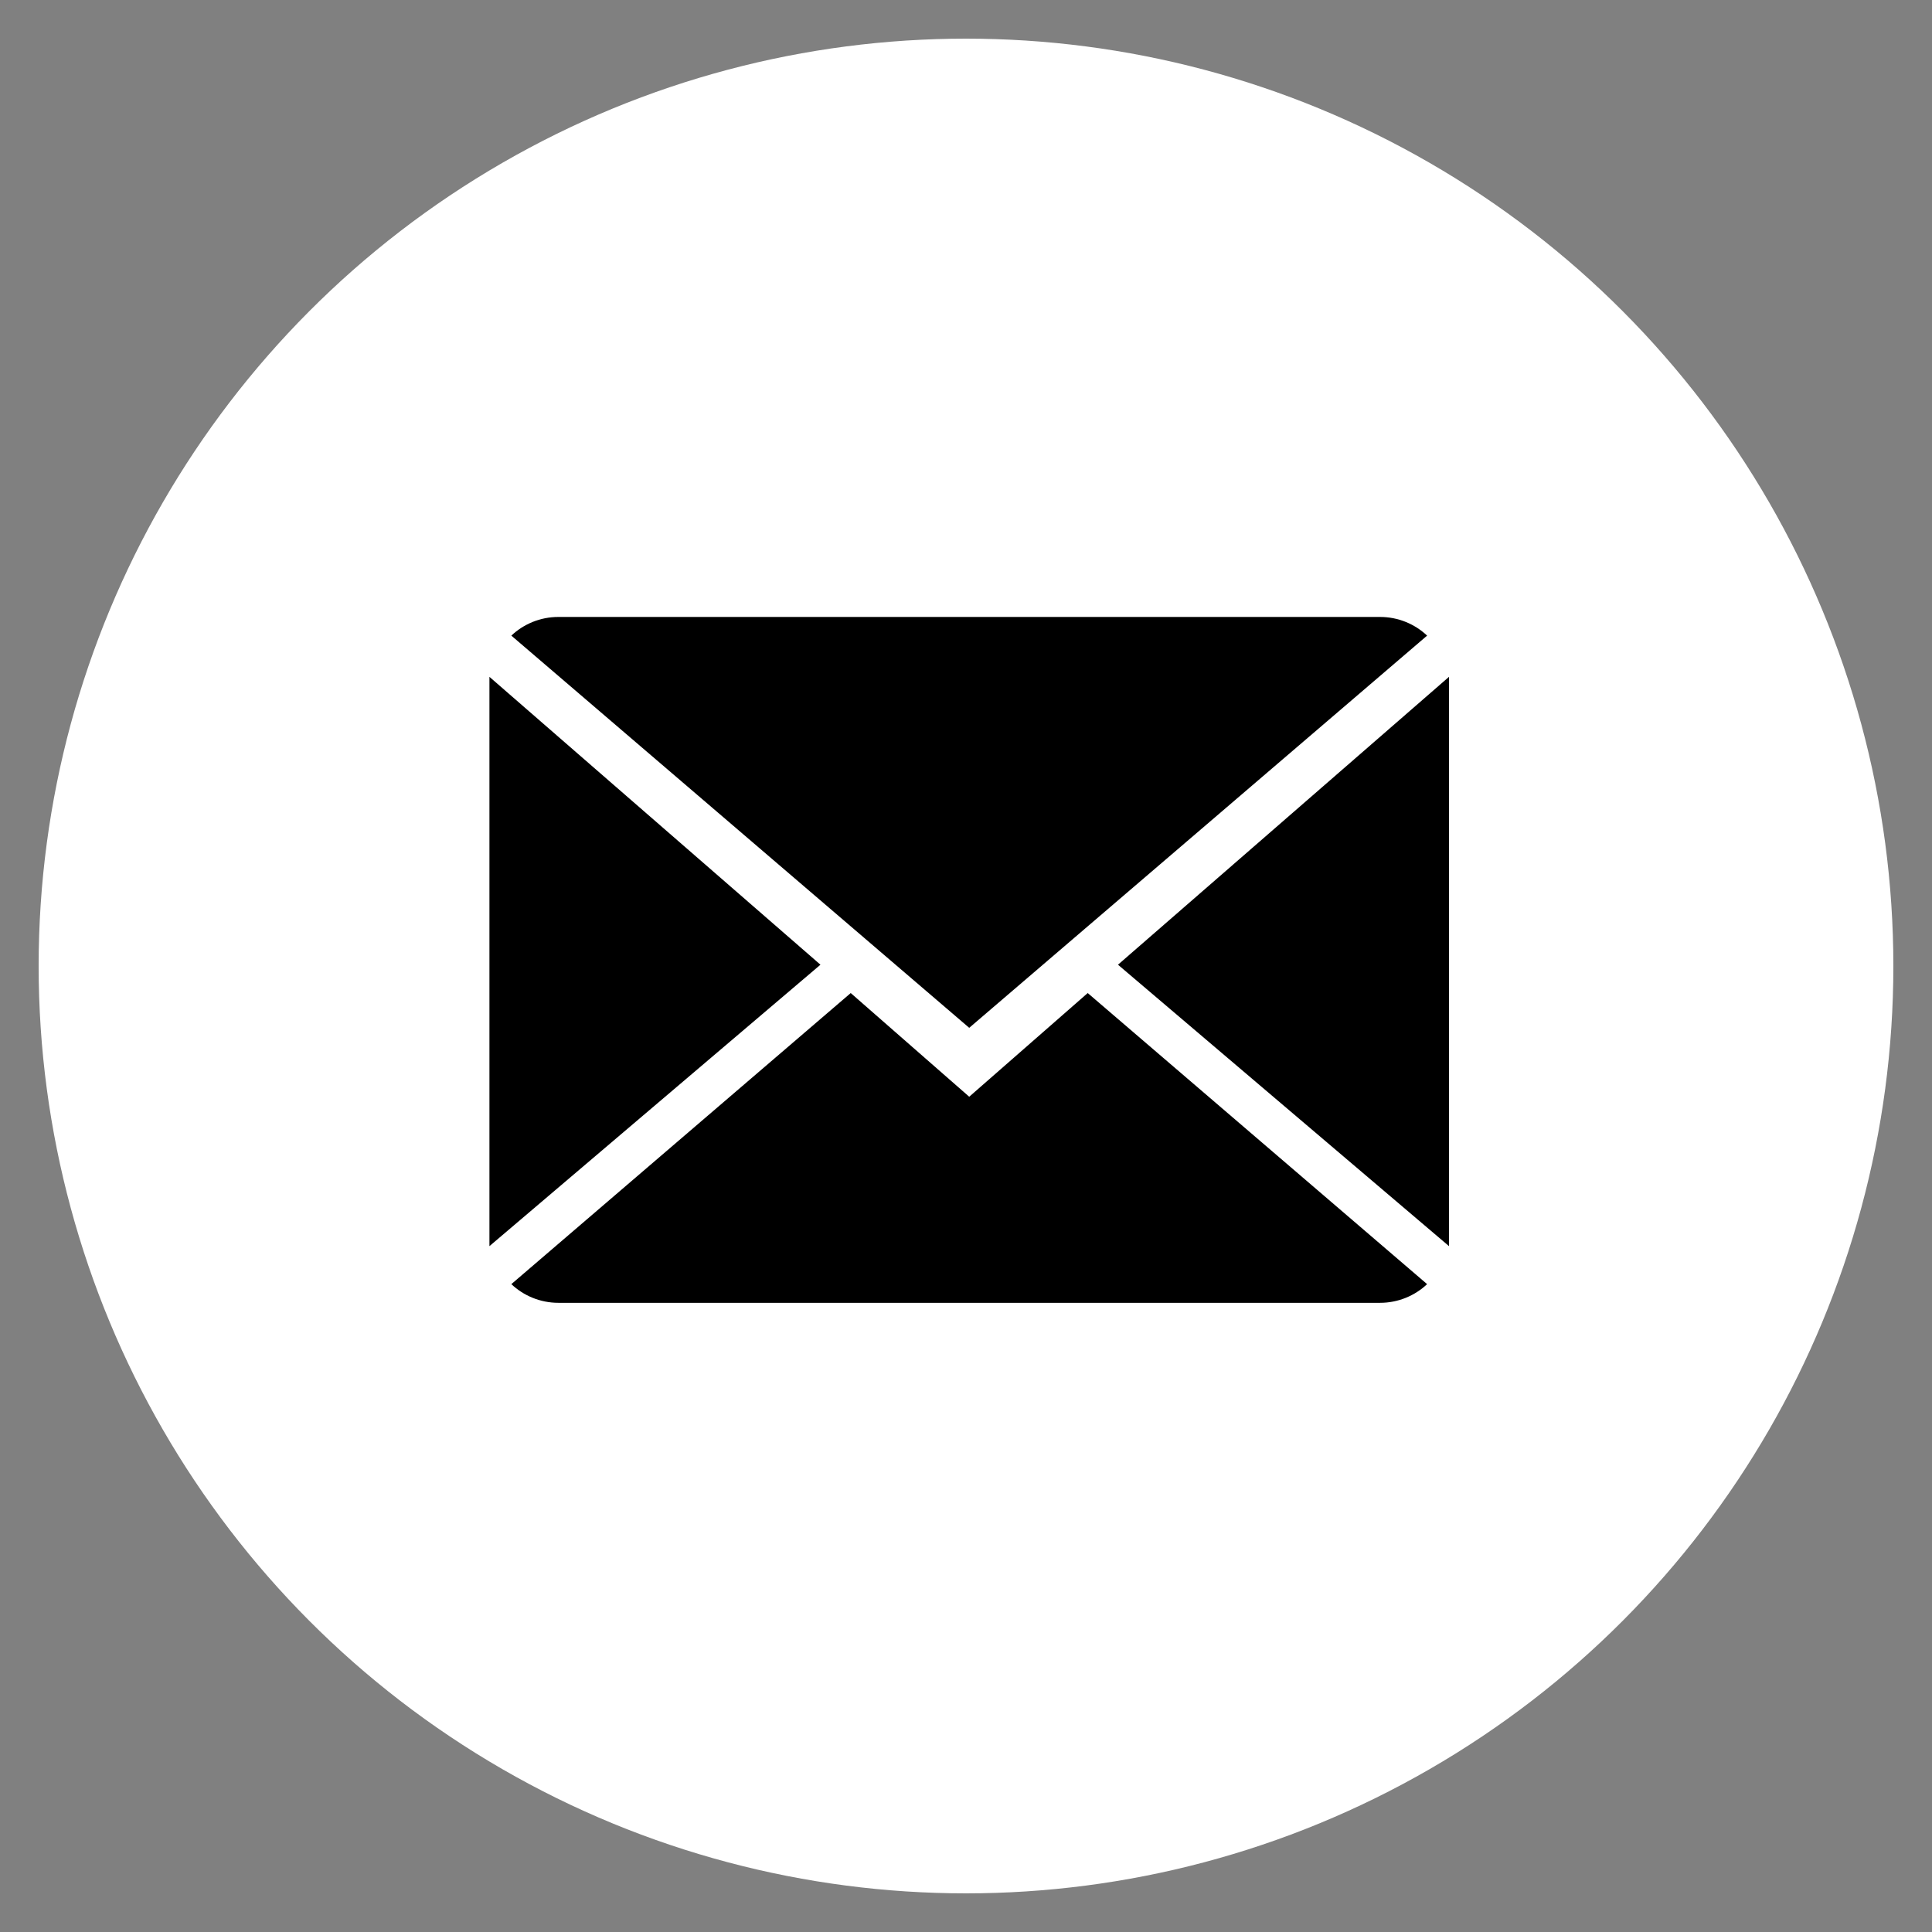
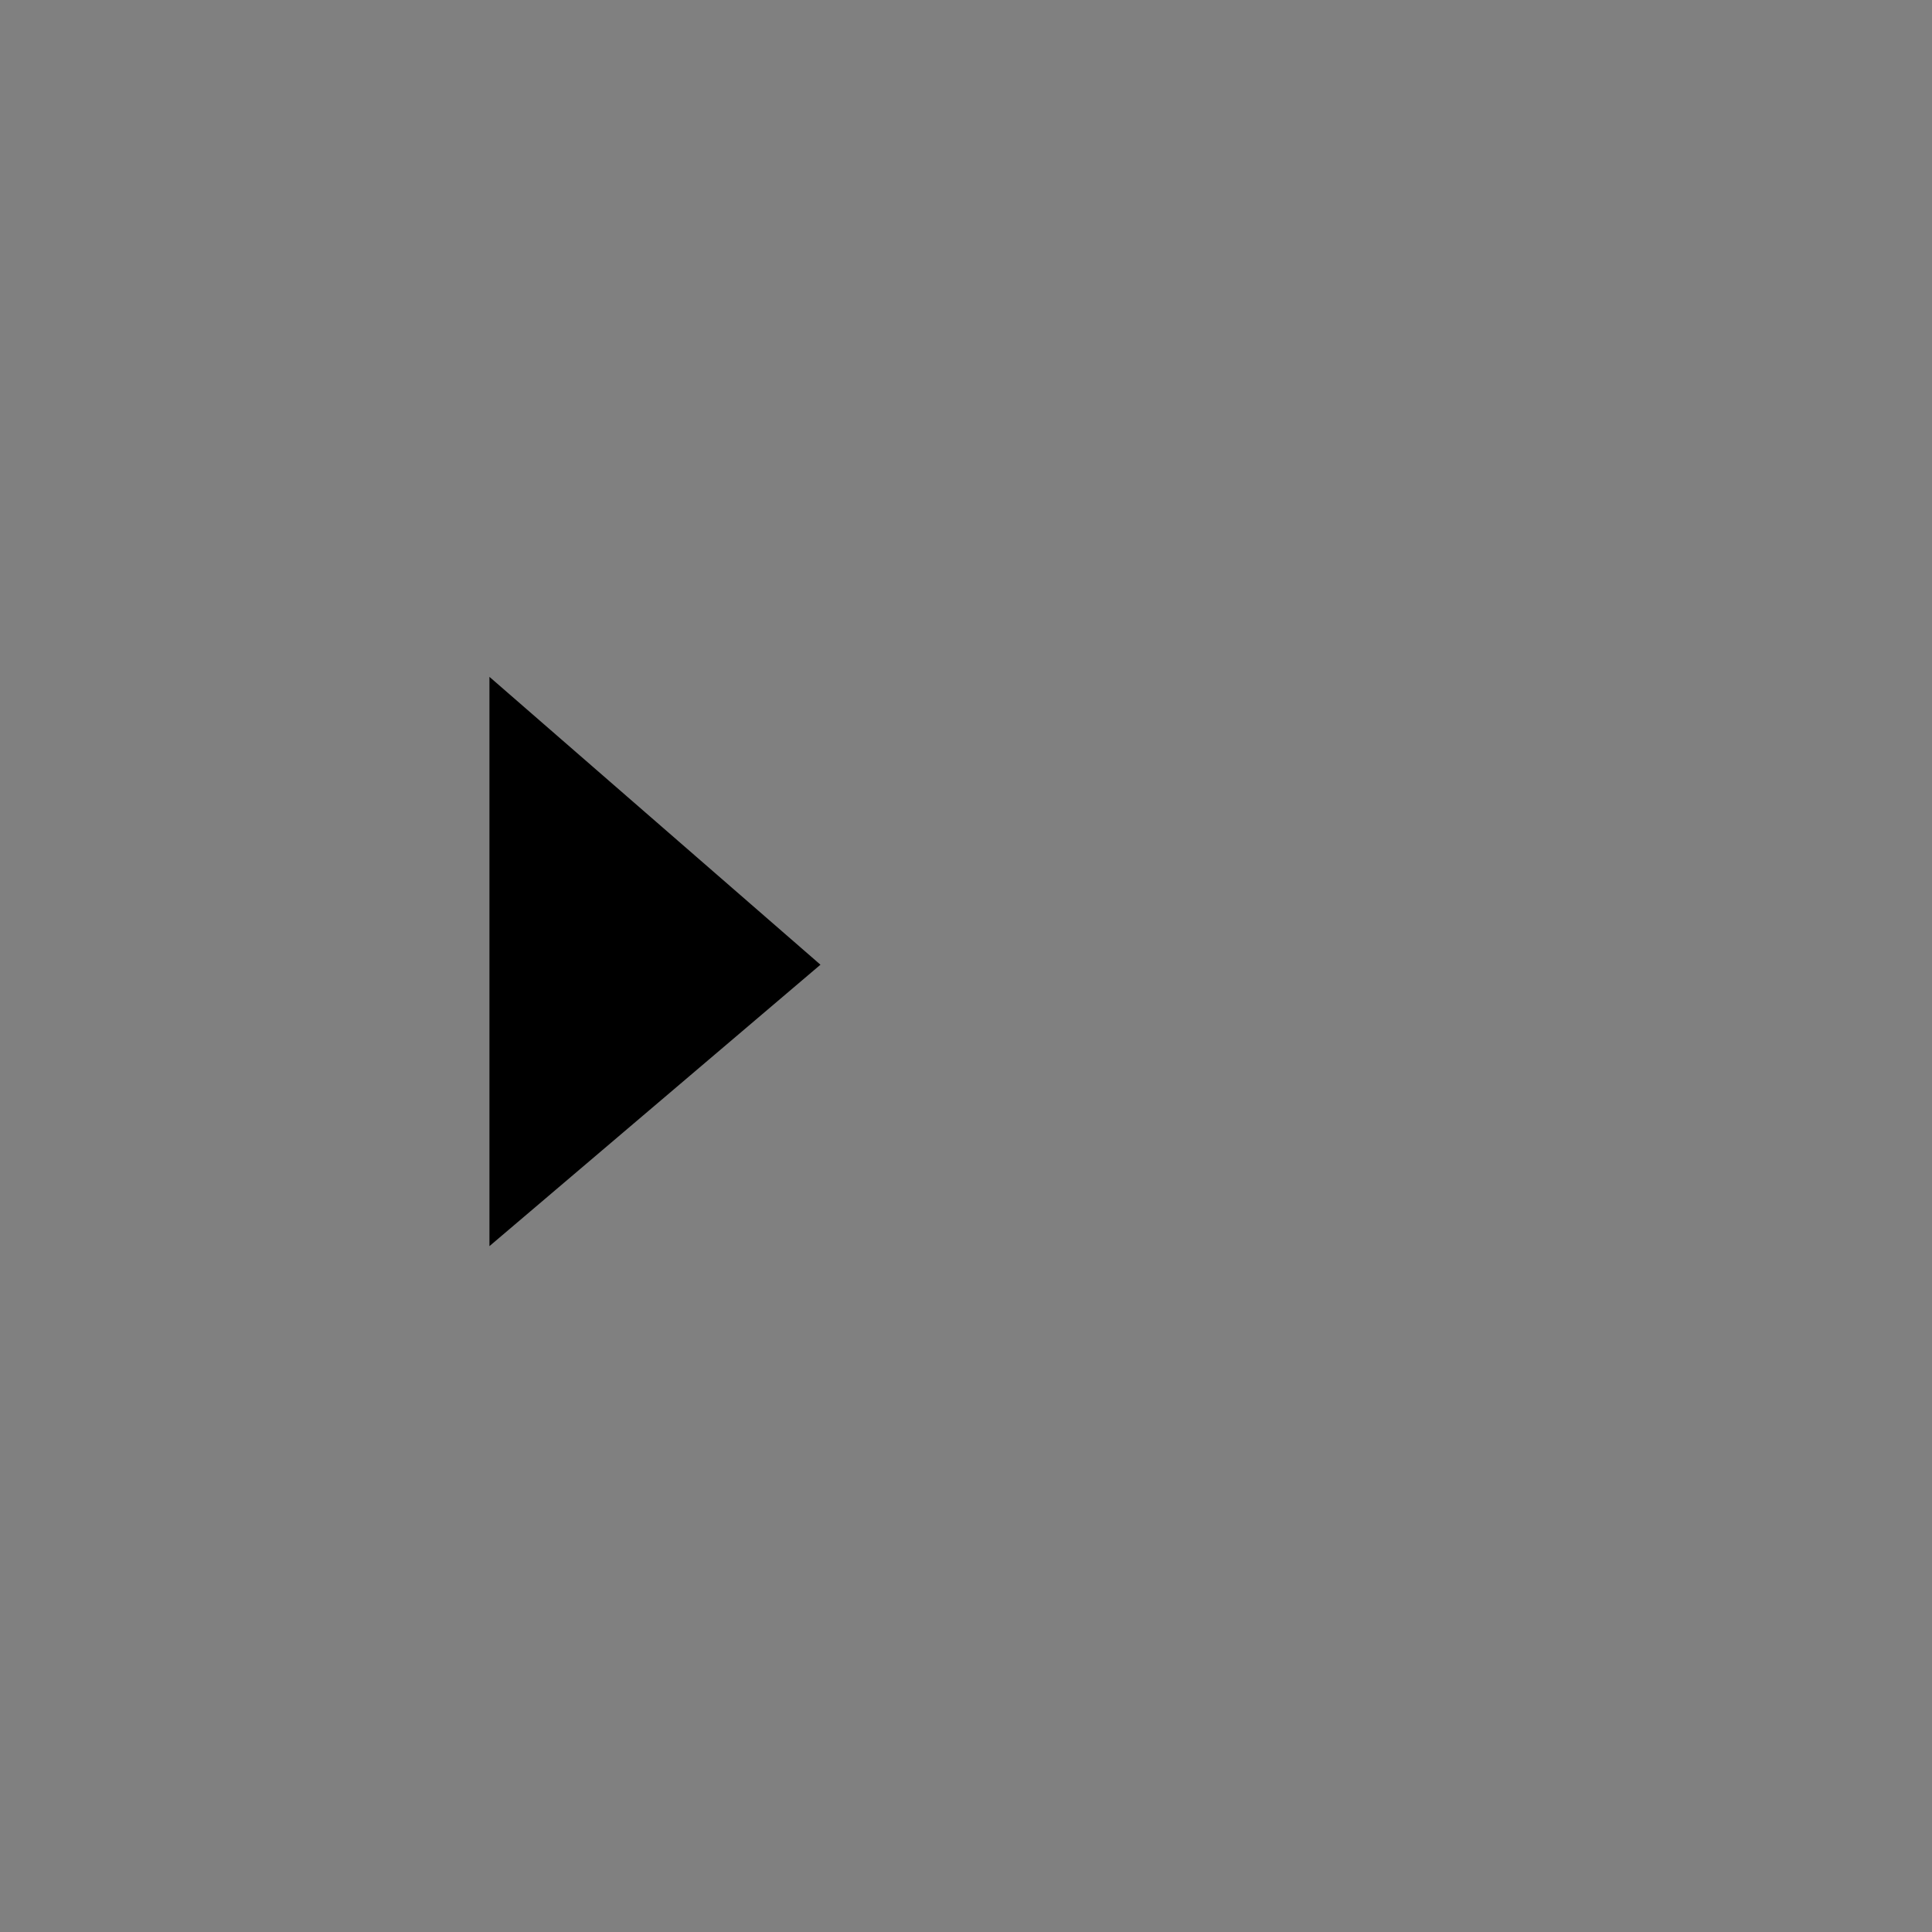
<svg xmlns="http://www.w3.org/2000/svg" version="1.1" id="Layer_1" x="0px" y="0px" viewBox="0 0 300 300" style="enable-background:new 0 0 300 300;" xml:space="preserve">
  <rect x="0" y="0" width="300" height="300" fill="#808080" stroke="none" />
  <style type="text/css">
	.st0{fill:#FFFFFF;}
</style>
-   <circle class="st0" cx="150" cy="150" r="144" />
  <g>
-     <path d="M150.5,170.3l-18.4-16.1l-52.7,45.2c1.9,1.8,4.5,2.9,7.3,2.9h127.6c2.8,0,5.4-1.1,7.3-2.9l-52.7-45.2L150.5,170.3z" />
-     <path d="M221.6,98.7c-1.9-1.8-4.5-2.9-7.3-2.9H86.7c-2.8,0-5.4,1.1-7.3,2.9l71.1,60.9L221.6,98.7z" />
    <polygon points="76,105.1 76,193.5 127.4,149.8  " />
-     <polygon points="173.6,149.8 225,193.5 225,105.1  " />
  </g>
</svg>